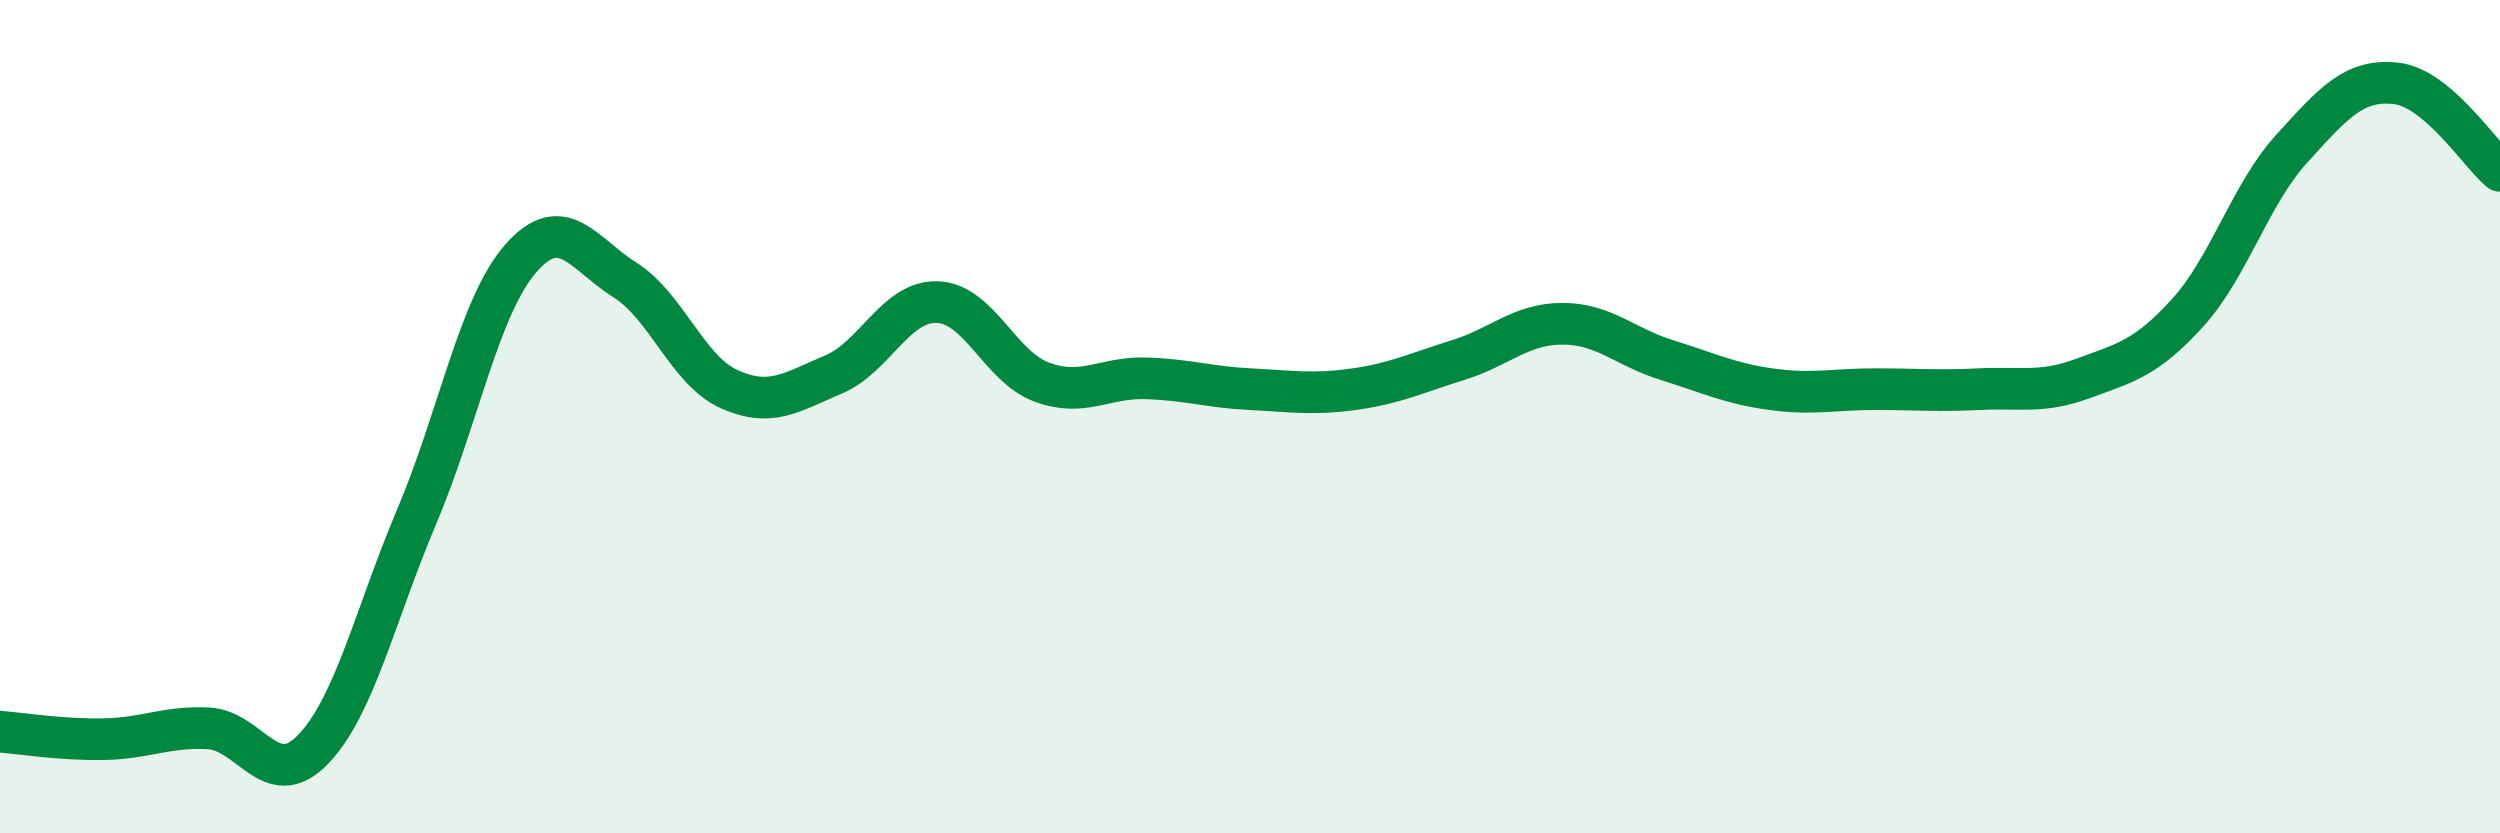
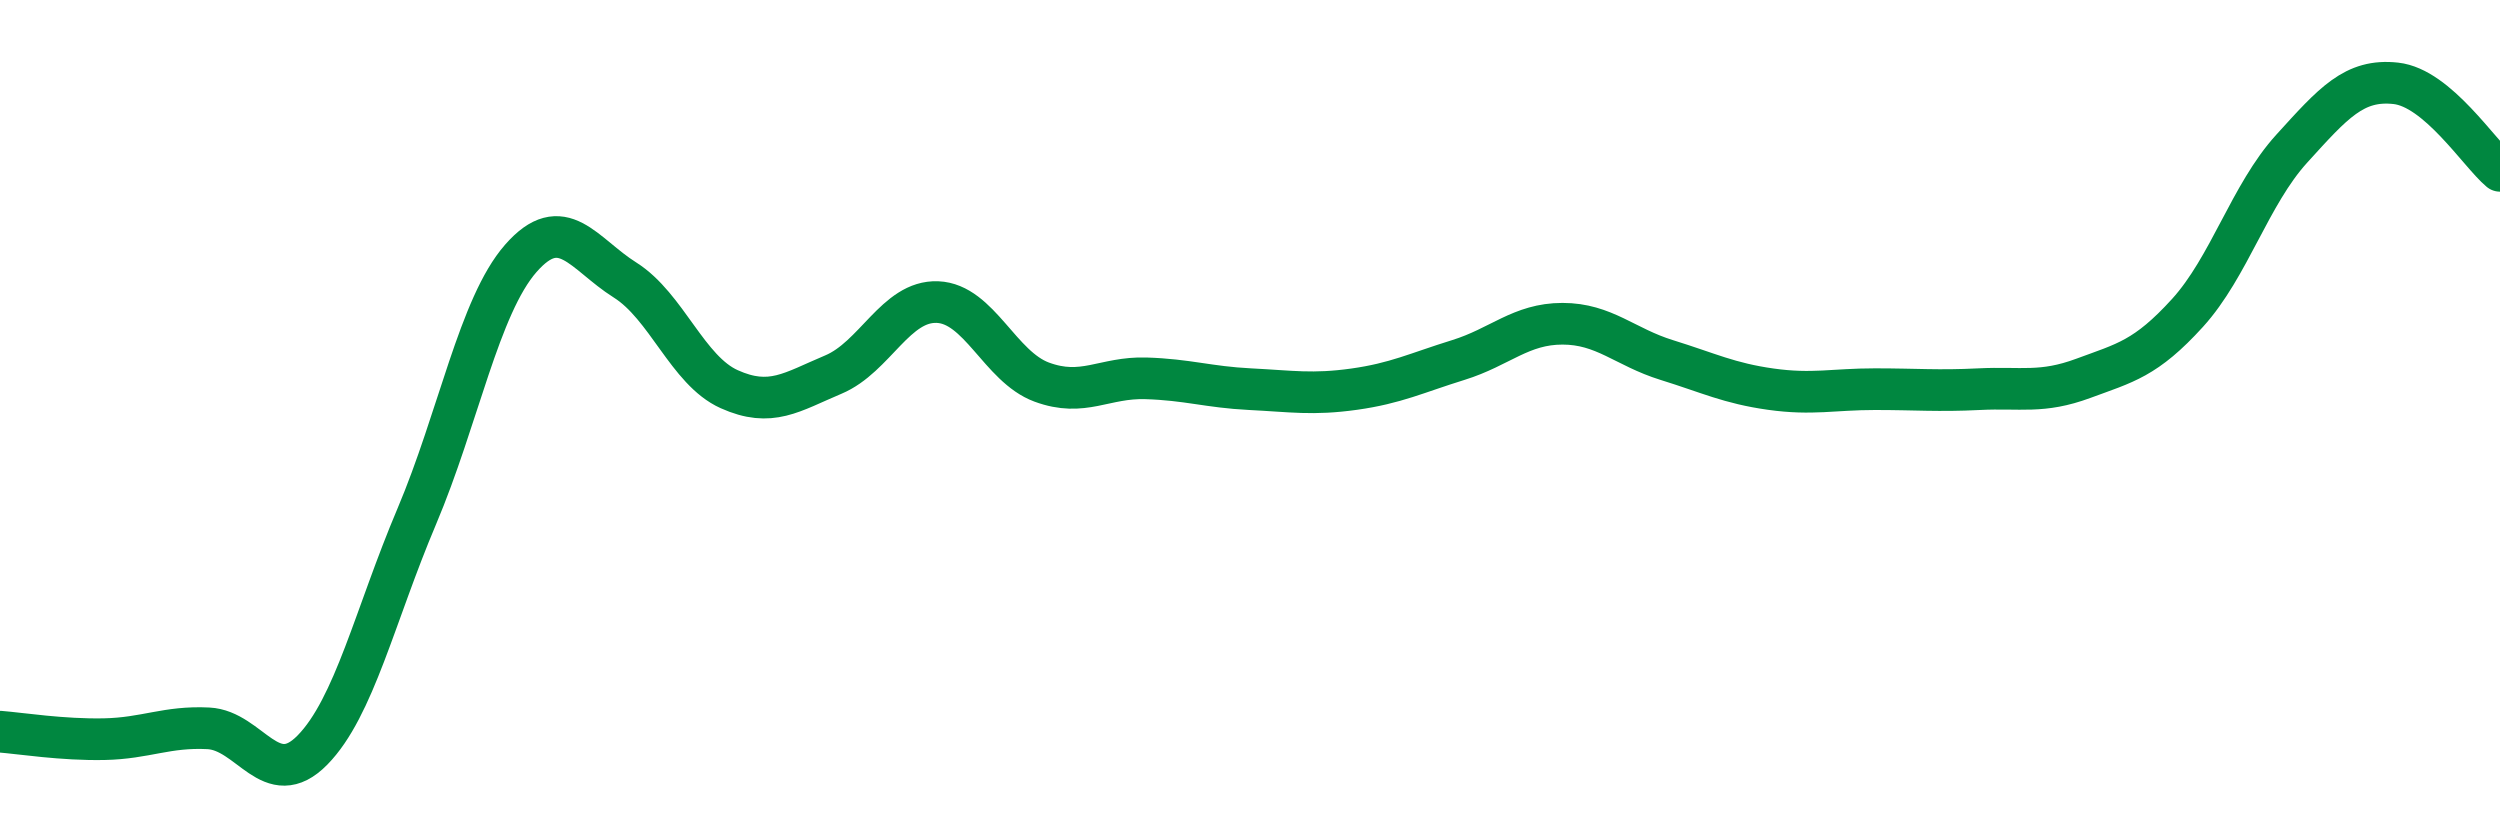
<svg xmlns="http://www.w3.org/2000/svg" width="60" height="20" viewBox="0 0 60 20">
-   <path d="M 0,17.56 C 0.5,17.6 1.5,17.76 2.5,17.74 C 3.5,17.72 4,17.43 5,17.48 C 6,17.53 6.5,19.02 7.5,18 C 8.5,16.98 9,14.76 10,12.4 C 11,10.04 11.5,7.34 12.5,6.2 C 13.5,5.06 14,6.09 15,6.72 C 16,7.35 16.5,8.89 17.5,9.34 C 18.5,9.79 19,9.41 20,8.99 C 21,8.57 21.5,7.21 22.5,7.25 C 23.5,7.29 24,8.8 25,9.17 C 26,9.54 26.5,9.05 27.5,9.08 C 28.5,9.11 29,9.29 30,9.34 C 31,9.39 31.5,9.48 32.5,9.34 C 33.5,9.2 34,8.95 35,8.64 C 36,8.33 36.5,7.77 37.5,7.77 C 38.5,7.77 39,8.33 40,8.64 C 41,8.95 41.5,9.2 42.5,9.34 C 43.5,9.48 44,9.34 45,9.34 C 46,9.34 46.5,9.39 47.5,9.34 C 48.5,9.29 49,9.45 50,9.08 C 51,8.71 51.5,8.61 52.5,7.51 C 53.5,6.41 54,4.67 55,3.57 C 56,2.47 56.5,1.89 57.5,2 C 58.5,2.11 59.5,3.68 60,4.1L60 20L0 20Z" fill="#008740" opacity="0.1" stroke-linecap="round" stroke-linejoin="round" />
  <path d="M 0,17.56 C 0.5,17.6 1.5,17.76 2.5,17.74 C 3.5,17.72 4,17.43 5,17.48 C 6,17.53 6.5,19.02 7.5,18 C 8.5,16.98 9,14.76 10,12.4 C 11,10.04 11.5,7.34 12.5,6.2 C 13.5,5.06 14,6.09 15,6.72 C 16,7.35 16.5,8.89 17.5,9.34 C 18.5,9.79 19,9.41 20,8.99 C 21,8.57 21.5,7.21 22.5,7.25 C 23.5,7.29 24,8.8 25,9.17 C 26,9.54 26.5,9.05 27.5,9.08 C 28.5,9.11 29,9.29 30,9.34 C 31,9.39 31.5,9.48 32.5,9.34 C 33.5,9.2 34,8.95 35,8.64 C 36,8.33 36.5,7.77 37.5,7.77 C 38.5,7.77 39,8.33 40,8.64 C 41,8.95 41.5,9.2 42.5,9.34 C 43.5,9.48 44,9.34 45,9.34 C 46,9.34 46.5,9.39 47.5,9.34 C 48.5,9.29 49,9.45 50,9.08 C 51,8.71 51.5,8.61 52.5,7.51 C 53.5,6.41 54,4.67 55,3.57 C 56,2.47 56.5,1.89 57.5,2 C 58.5,2.11 59.5,3.68 60,4.1" stroke="#008740" stroke-width="1" fill="none" stroke-linecap="round" stroke-linejoin="round" />
</svg>